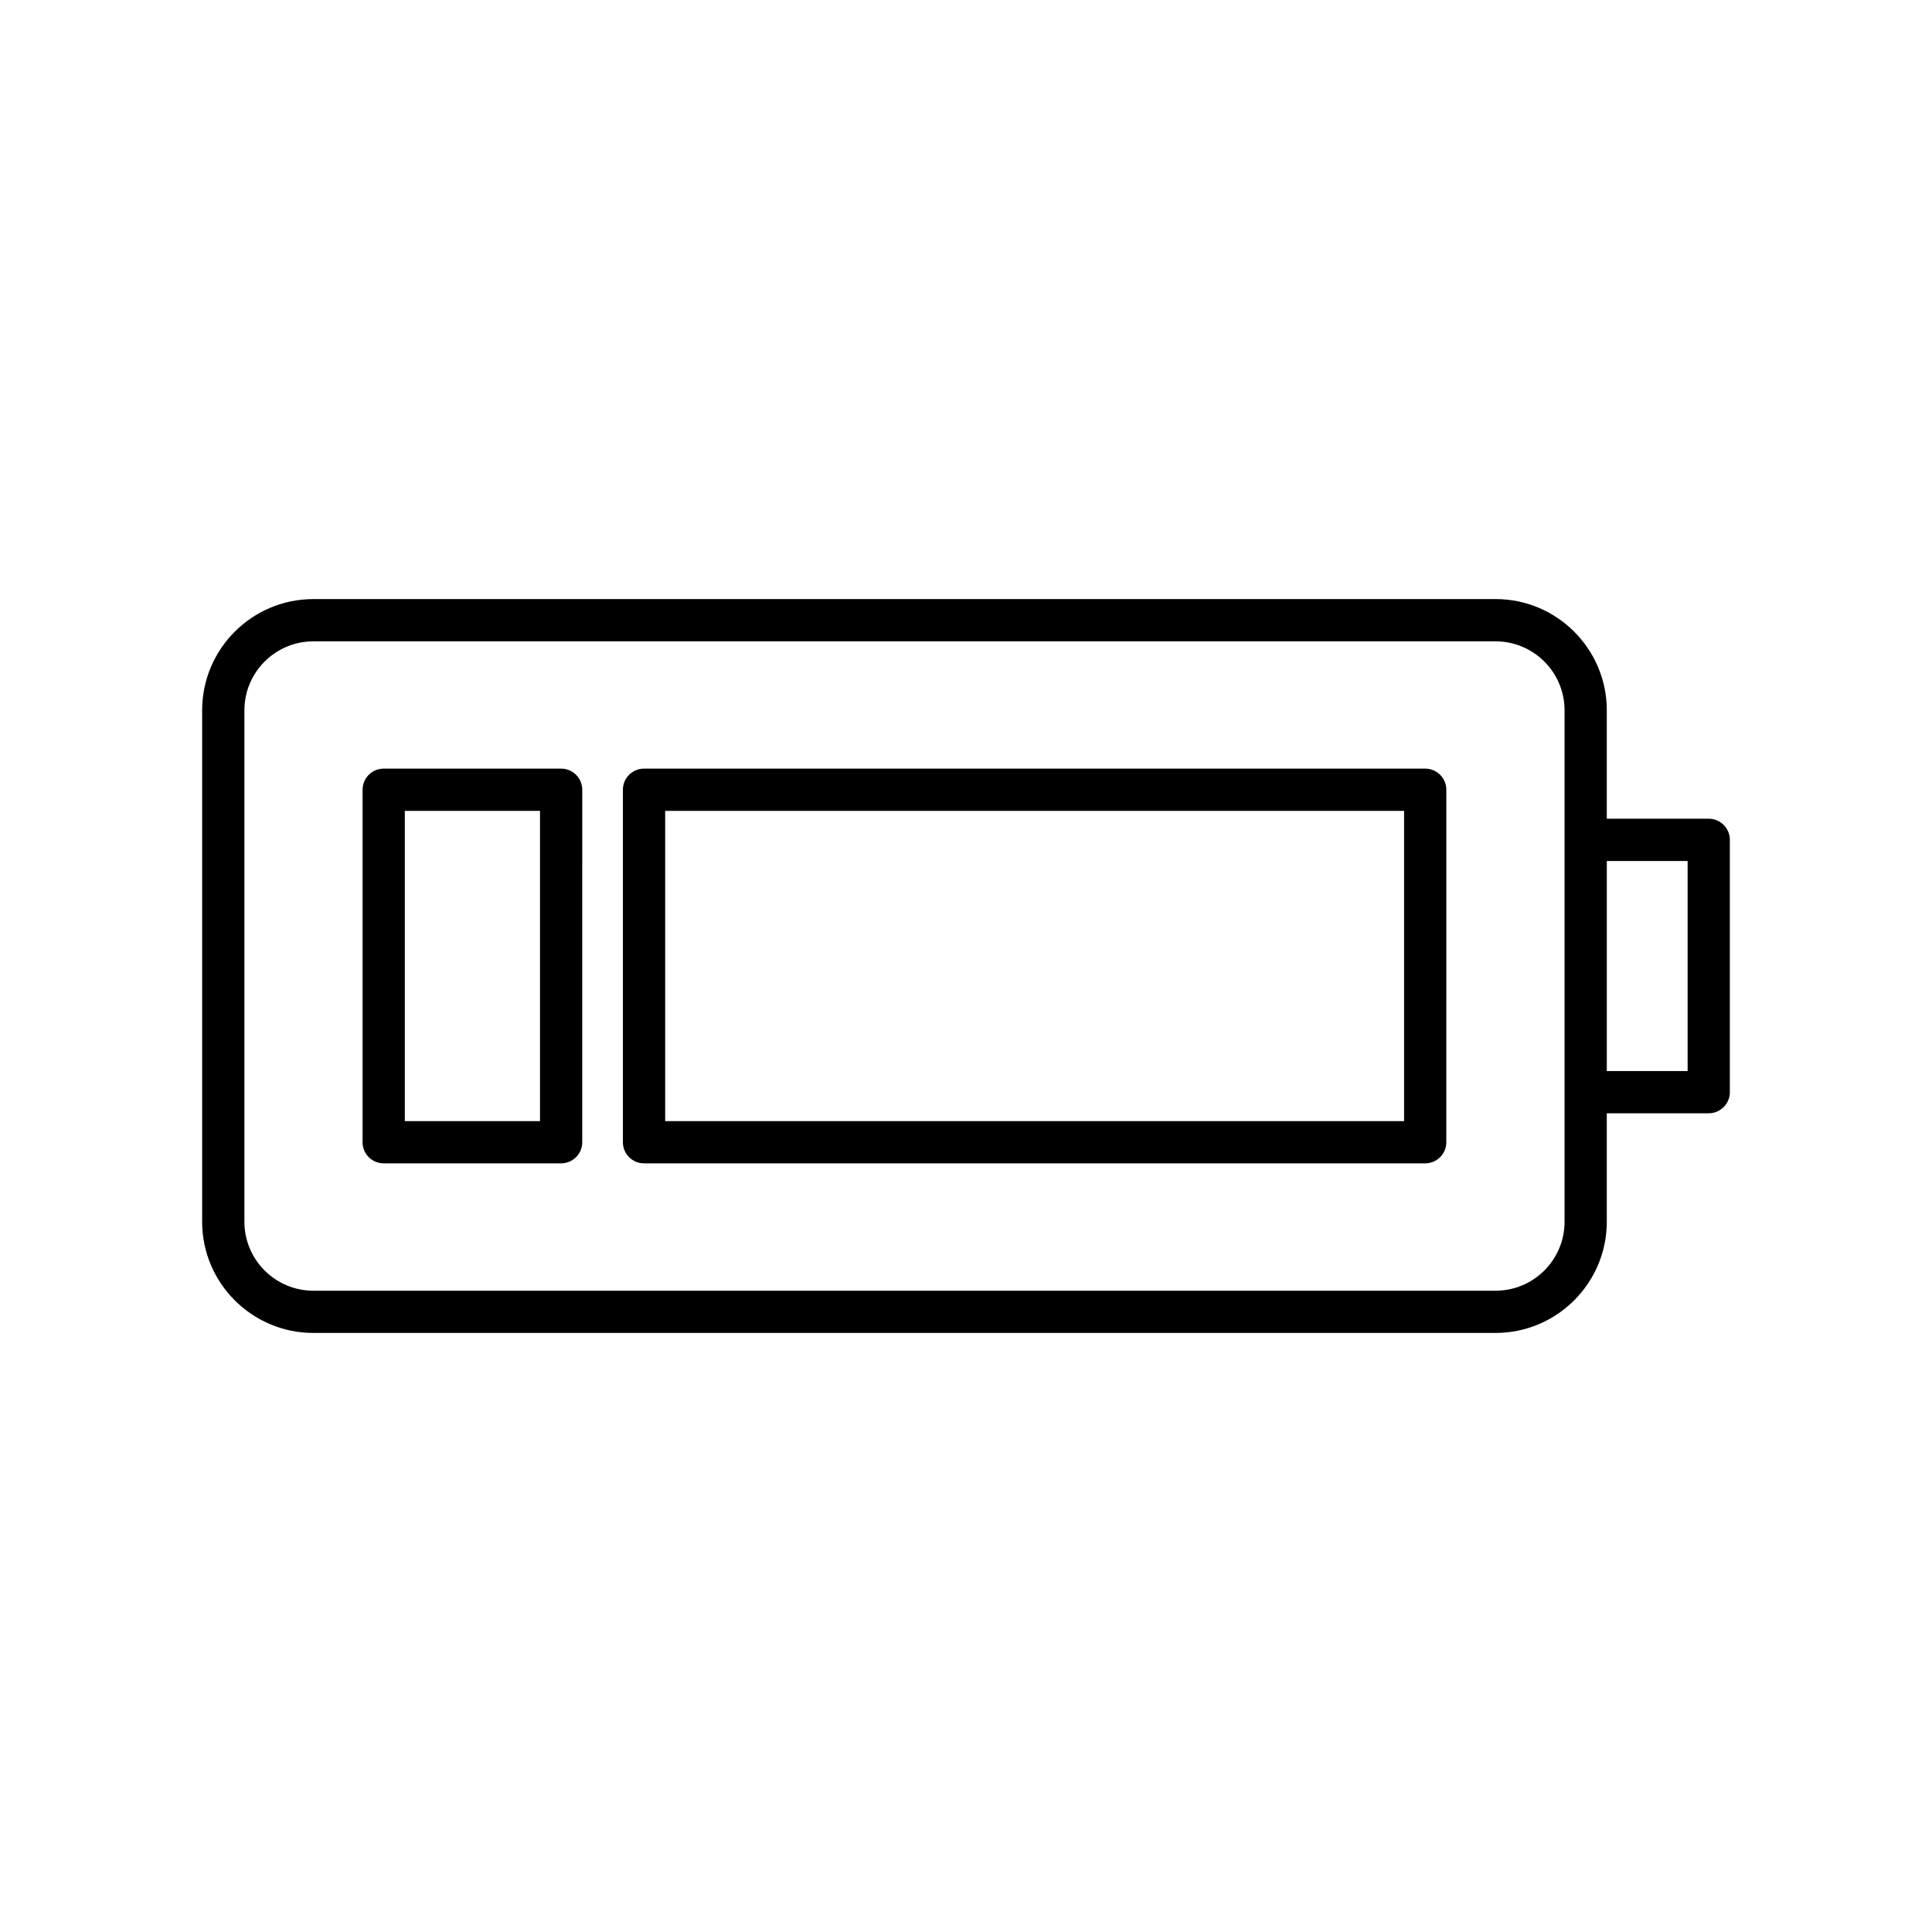
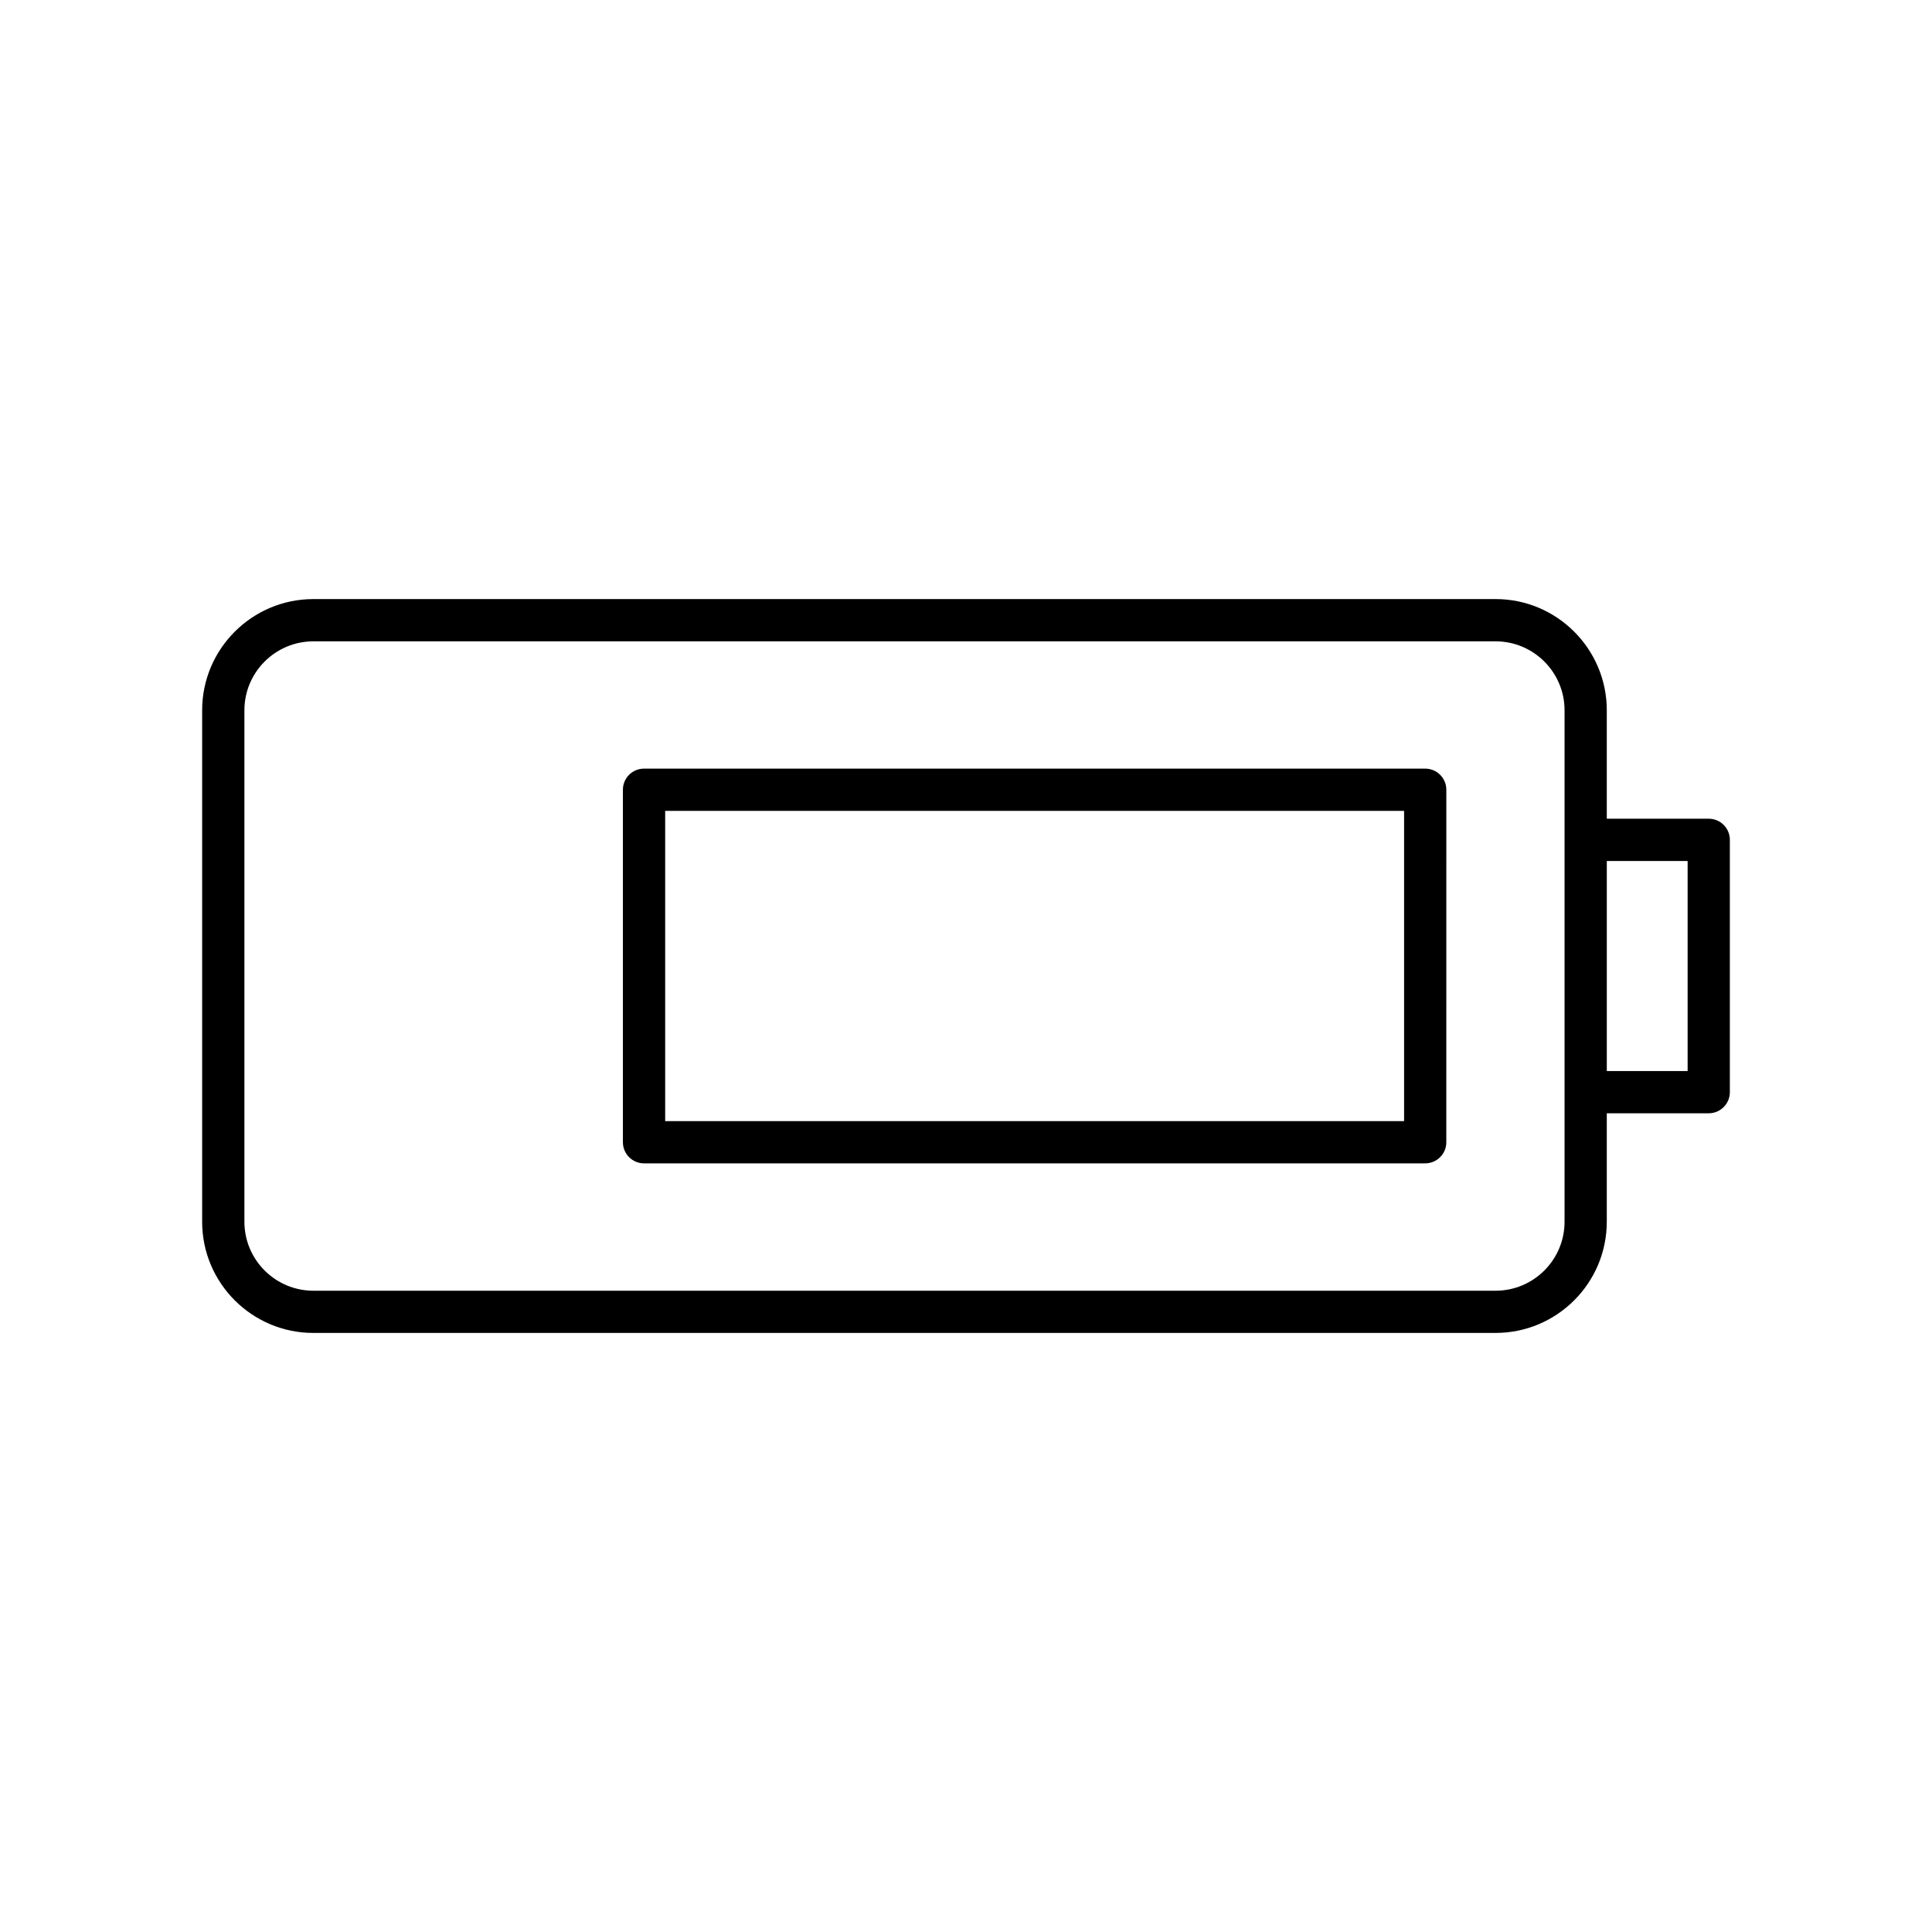
<svg xmlns="http://www.w3.org/2000/svg" fill="#000000" width="800px" height="800px" version="1.1" viewBox="144 144 512 512">
  <g>
    <path d="m227.04 497.24h313.31c16.246 0 29.465-13.219 29.465-29.465v-28.746h27.016c3.094 0 5.598-2.508 5.598-5.598v-66.863c0-3.09-2.504-5.598-5.598-5.598h-27.016v-28.746c0-16.246-13.219-29.465-29.465-29.465l-313.31 0.004c-16.254 0-29.469 13.219-29.469 29.465v135.55c-0.004 16.246 13.215 29.465 29.469 29.465zm342.78-125.07h21.418v55.668h-21.418zm-361.05-39.938c0-10.074 8.199-18.27 18.273-18.27h313.31c10.074 0 18.27 8.195 18.27 18.27v135.55c0 10.074-8.195 18.27-18.27 18.27h-313.31c-10.074 0-18.273-8.195-18.273-18.27z" />
-     <path d="m245.68 452.3h47.023c3.094 0 5.598-2.508 5.598-5.598l0.004-93.41c0-3.09-2.504-5.598-5.598-5.598h-47.023c-3.094 0-5.598 2.508-5.598 5.598v93.41c-0.004 3.09 2.5 5.598 5.594 5.598zm5.598-93.41h35.828v82.215h-35.828z" />
    <path d="m314.68 452.3h207.01c3.094 0 5.598-2.508 5.598-5.598l0.004-93.41c0-3.09-2.504-5.598-5.598-5.598h-207.02c-3.094 0-5.598 2.508-5.598 5.598v93.41c0 3.09 2.504 5.598 5.598 5.598zm5.598-93.41h195.82v82.215h-195.82z" />
  </g>
</svg>